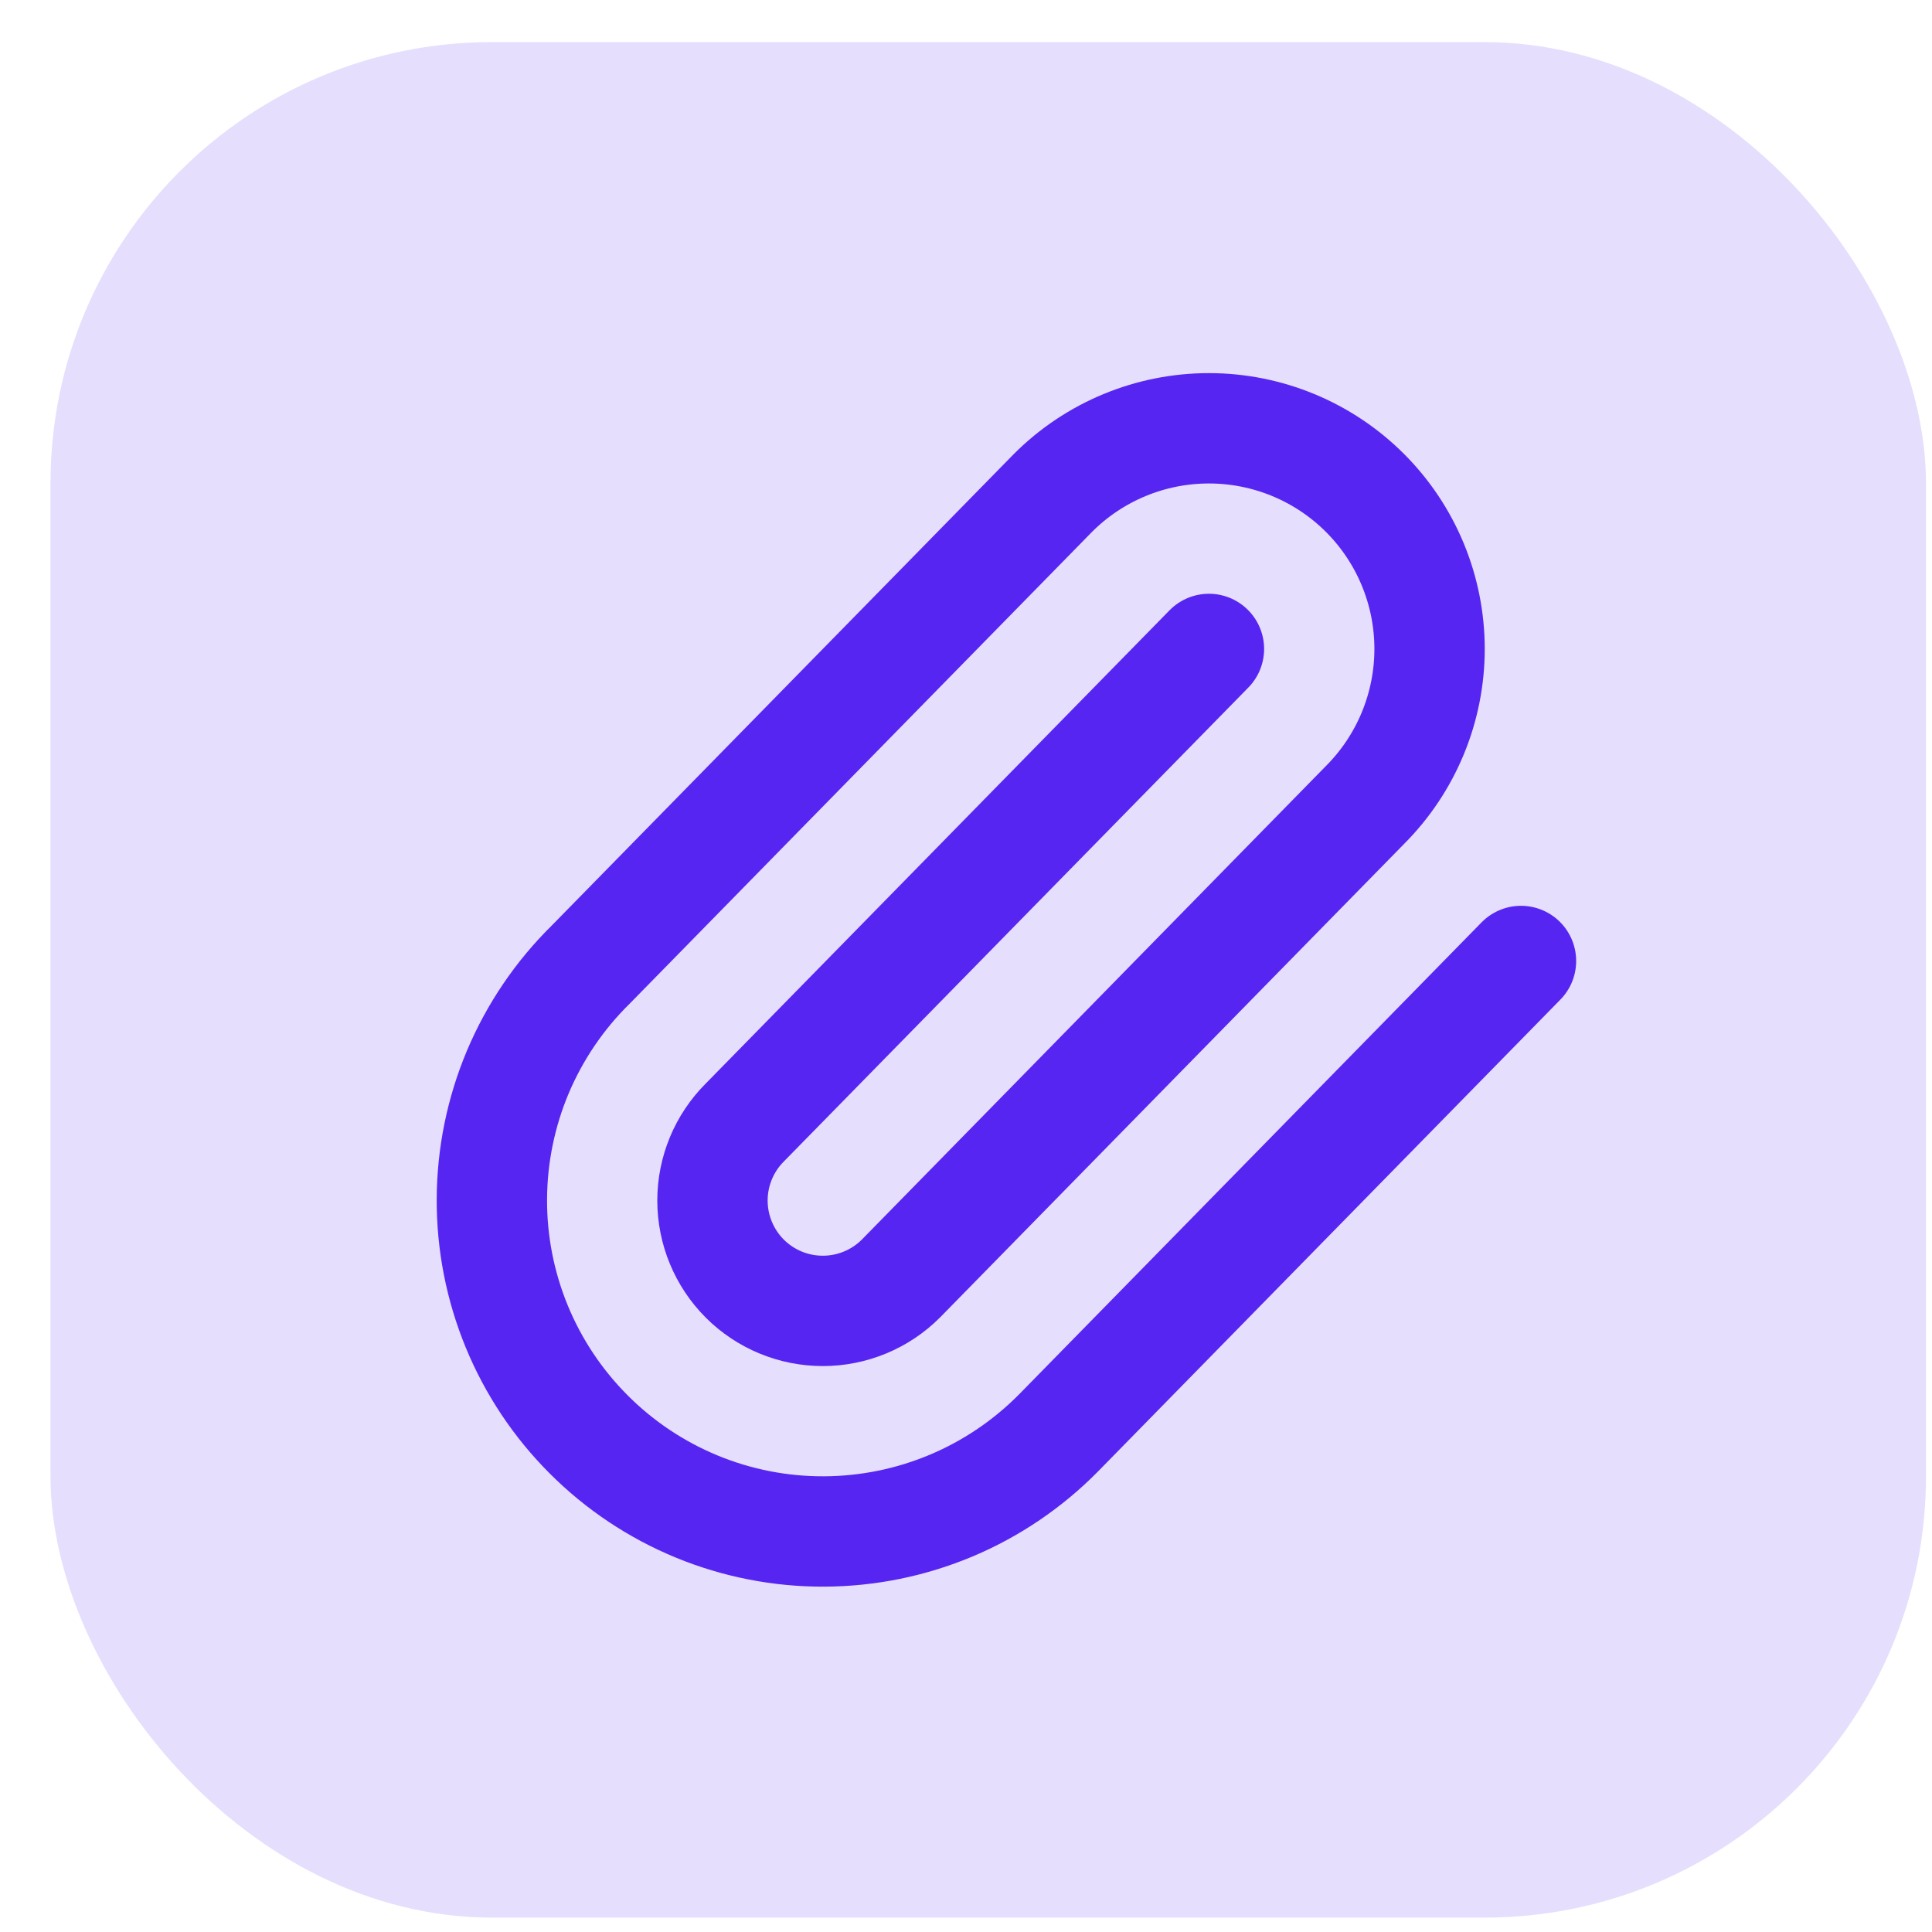
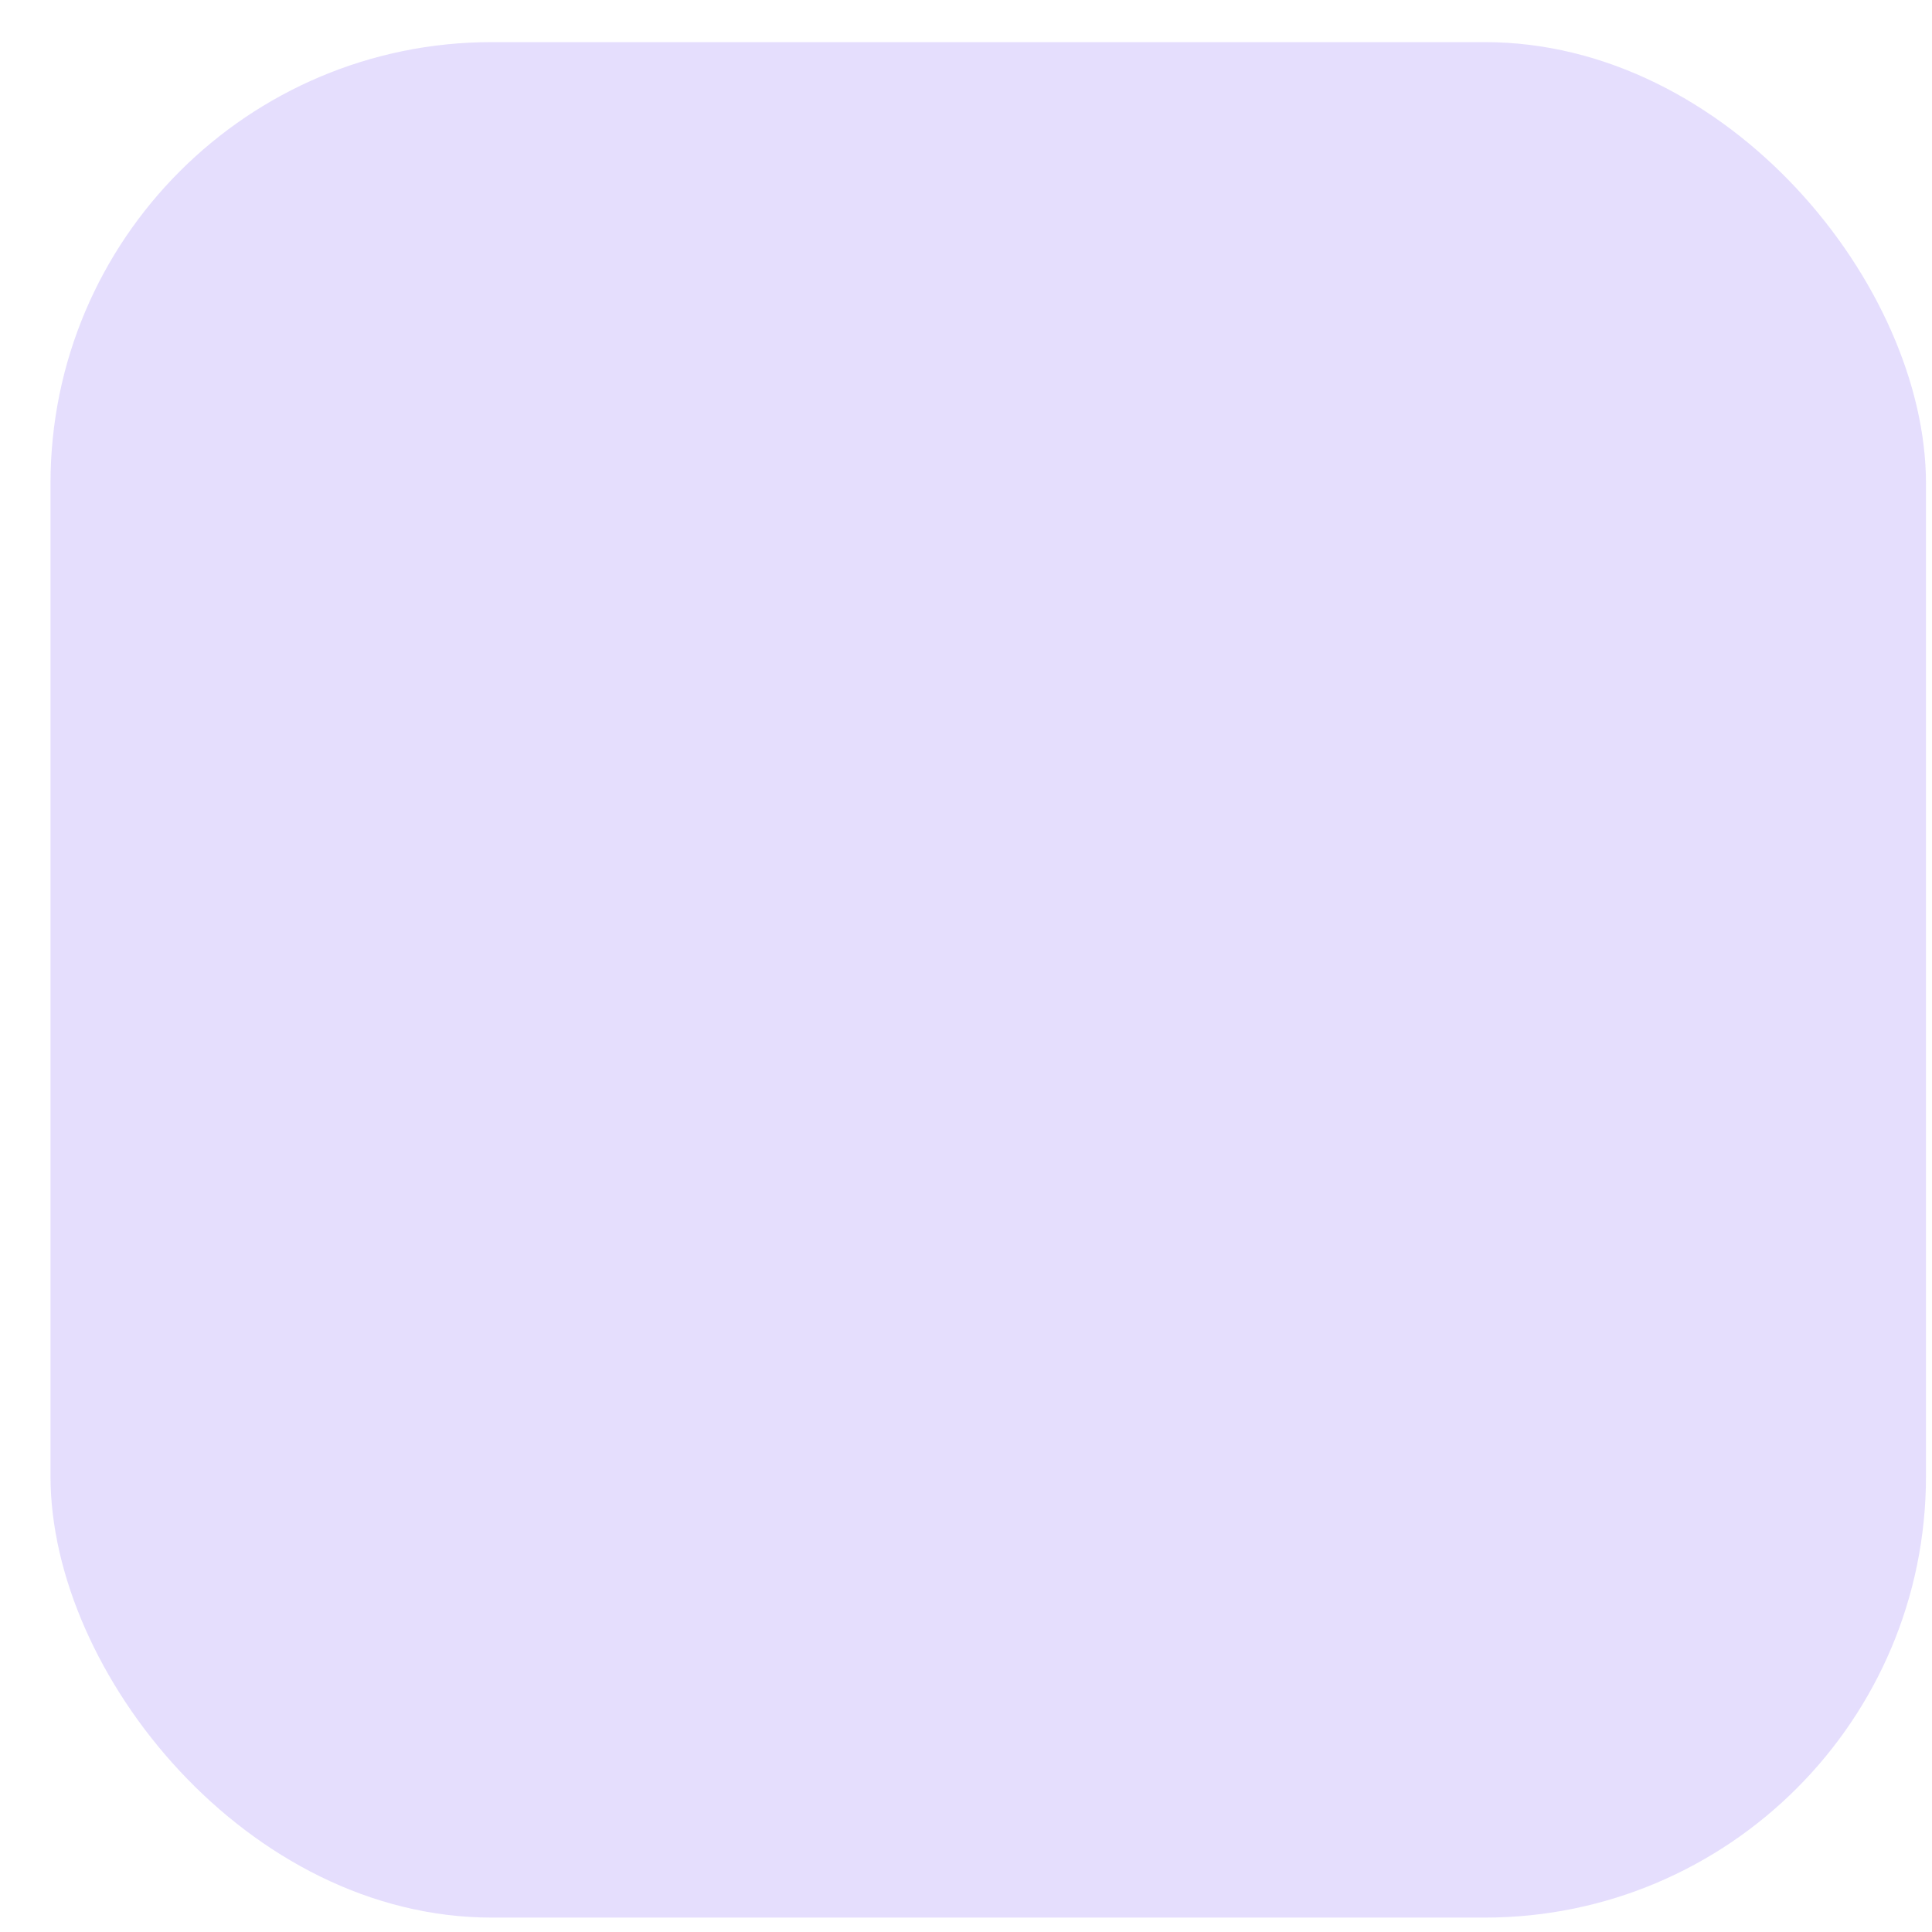
<svg xmlns="http://www.w3.org/2000/svg" width="35" height="35" viewBox="0 0 35 35" fill="none">
  <rect x="0.915" y="0.763" width="33.976" height="33.976" rx="7.994" fill="#5625F2" fill-opacity="0.15" />
-   <path d="M21.901 11.756L13.492 20.336C13.118 20.71 12.907 21.219 12.907 21.749C12.907 22.279 13.118 22.788 13.492 23.163C13.867 23.538 14.376 23.748 14.906 23.748C15.436 23.748 15.945 23.538 16.32 23.163L24.728 14.583C25.477 13.833 25.898 12.816 25.898 11.756C25.898 10.696 25.477 9.679 24.728 8.93C23.978 8.18 22.961 7.759 21.901 7.759C20.841 7.759 19.824 8.18 19.075 8.93L10.701 17.475C10.137 18.03 9.689 18.691 9.381 19.42C9.074 20.15 8.914 20.933 8.911 21.724C8.907 22.516 9.061 23.3 9.362 24.032C9.664 24.764 10.107 25.429 10.667 25.988C11.226 26.548 11.891 26.991 12.623 27.293C13.355 27.594 14.139 27.748 14.931 27.744C15.722 27.741 16.505 27.581 17.235 27.274C17.964 26.967 18.625 26.518 19.181 25.954L27.554 17.409" stroke="#5625F2" stroke-width="1.999" stroke-linecap="round" stroke-linejoin="round" />
</svg>